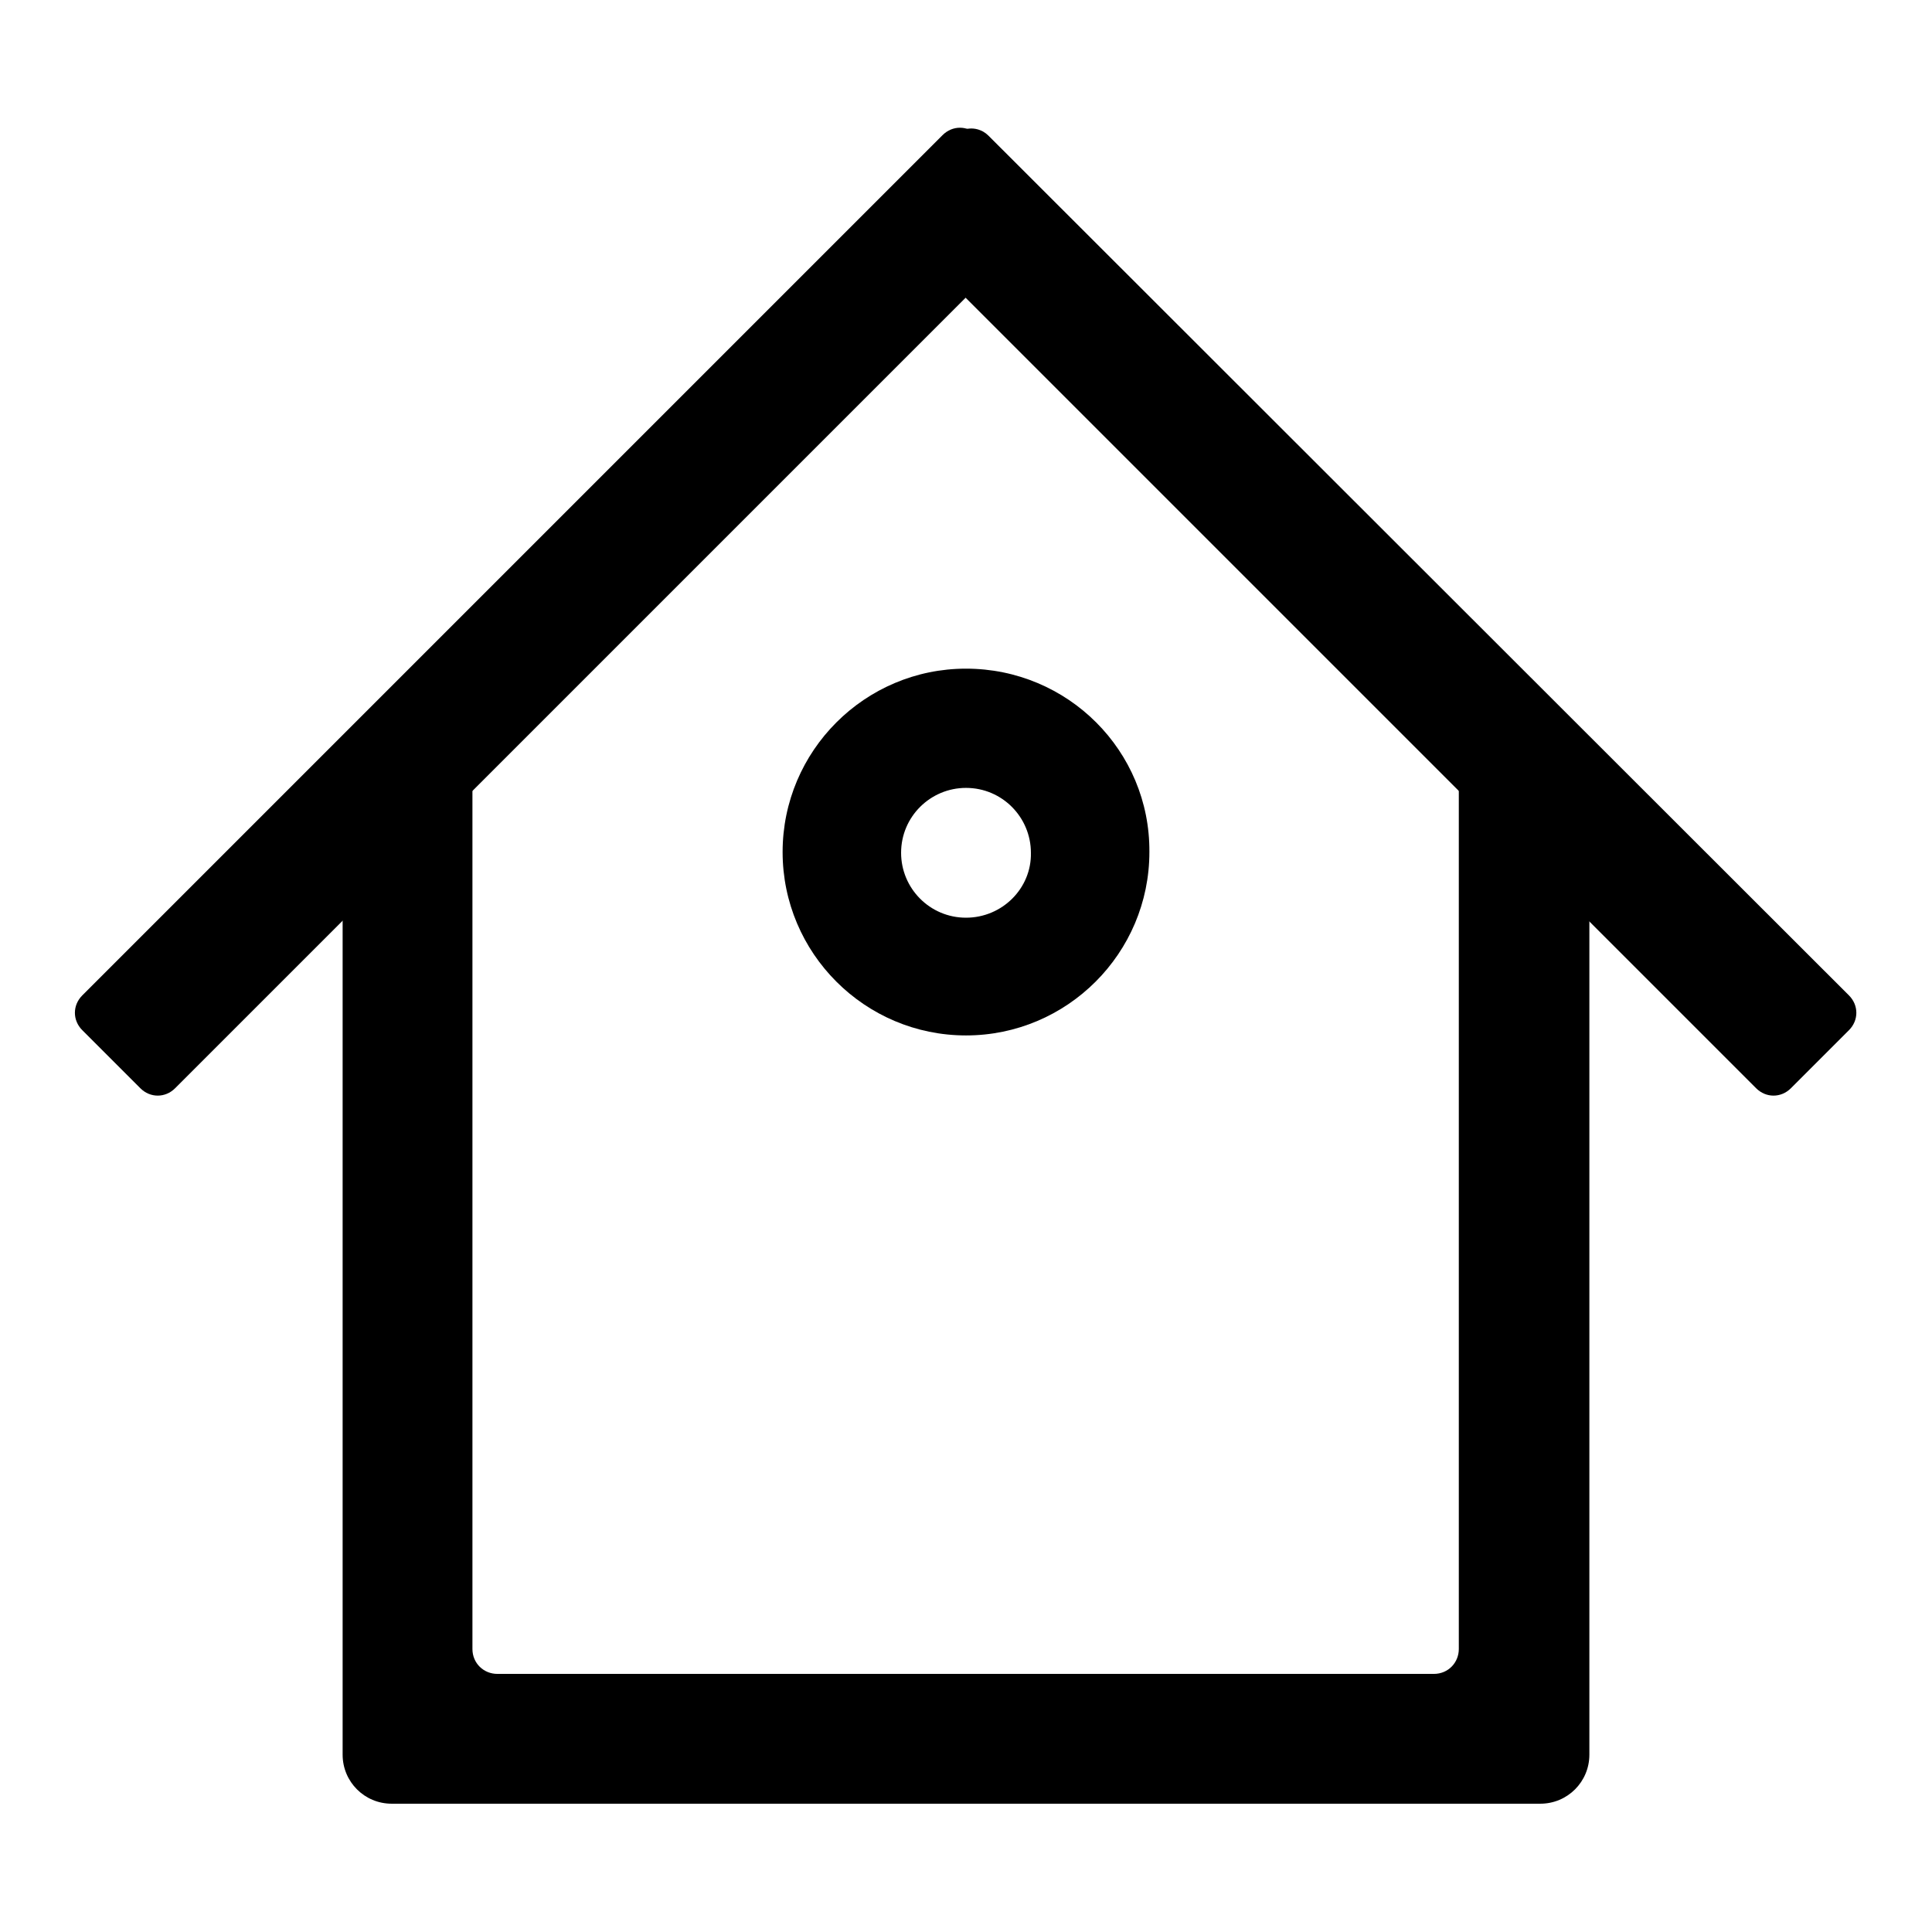
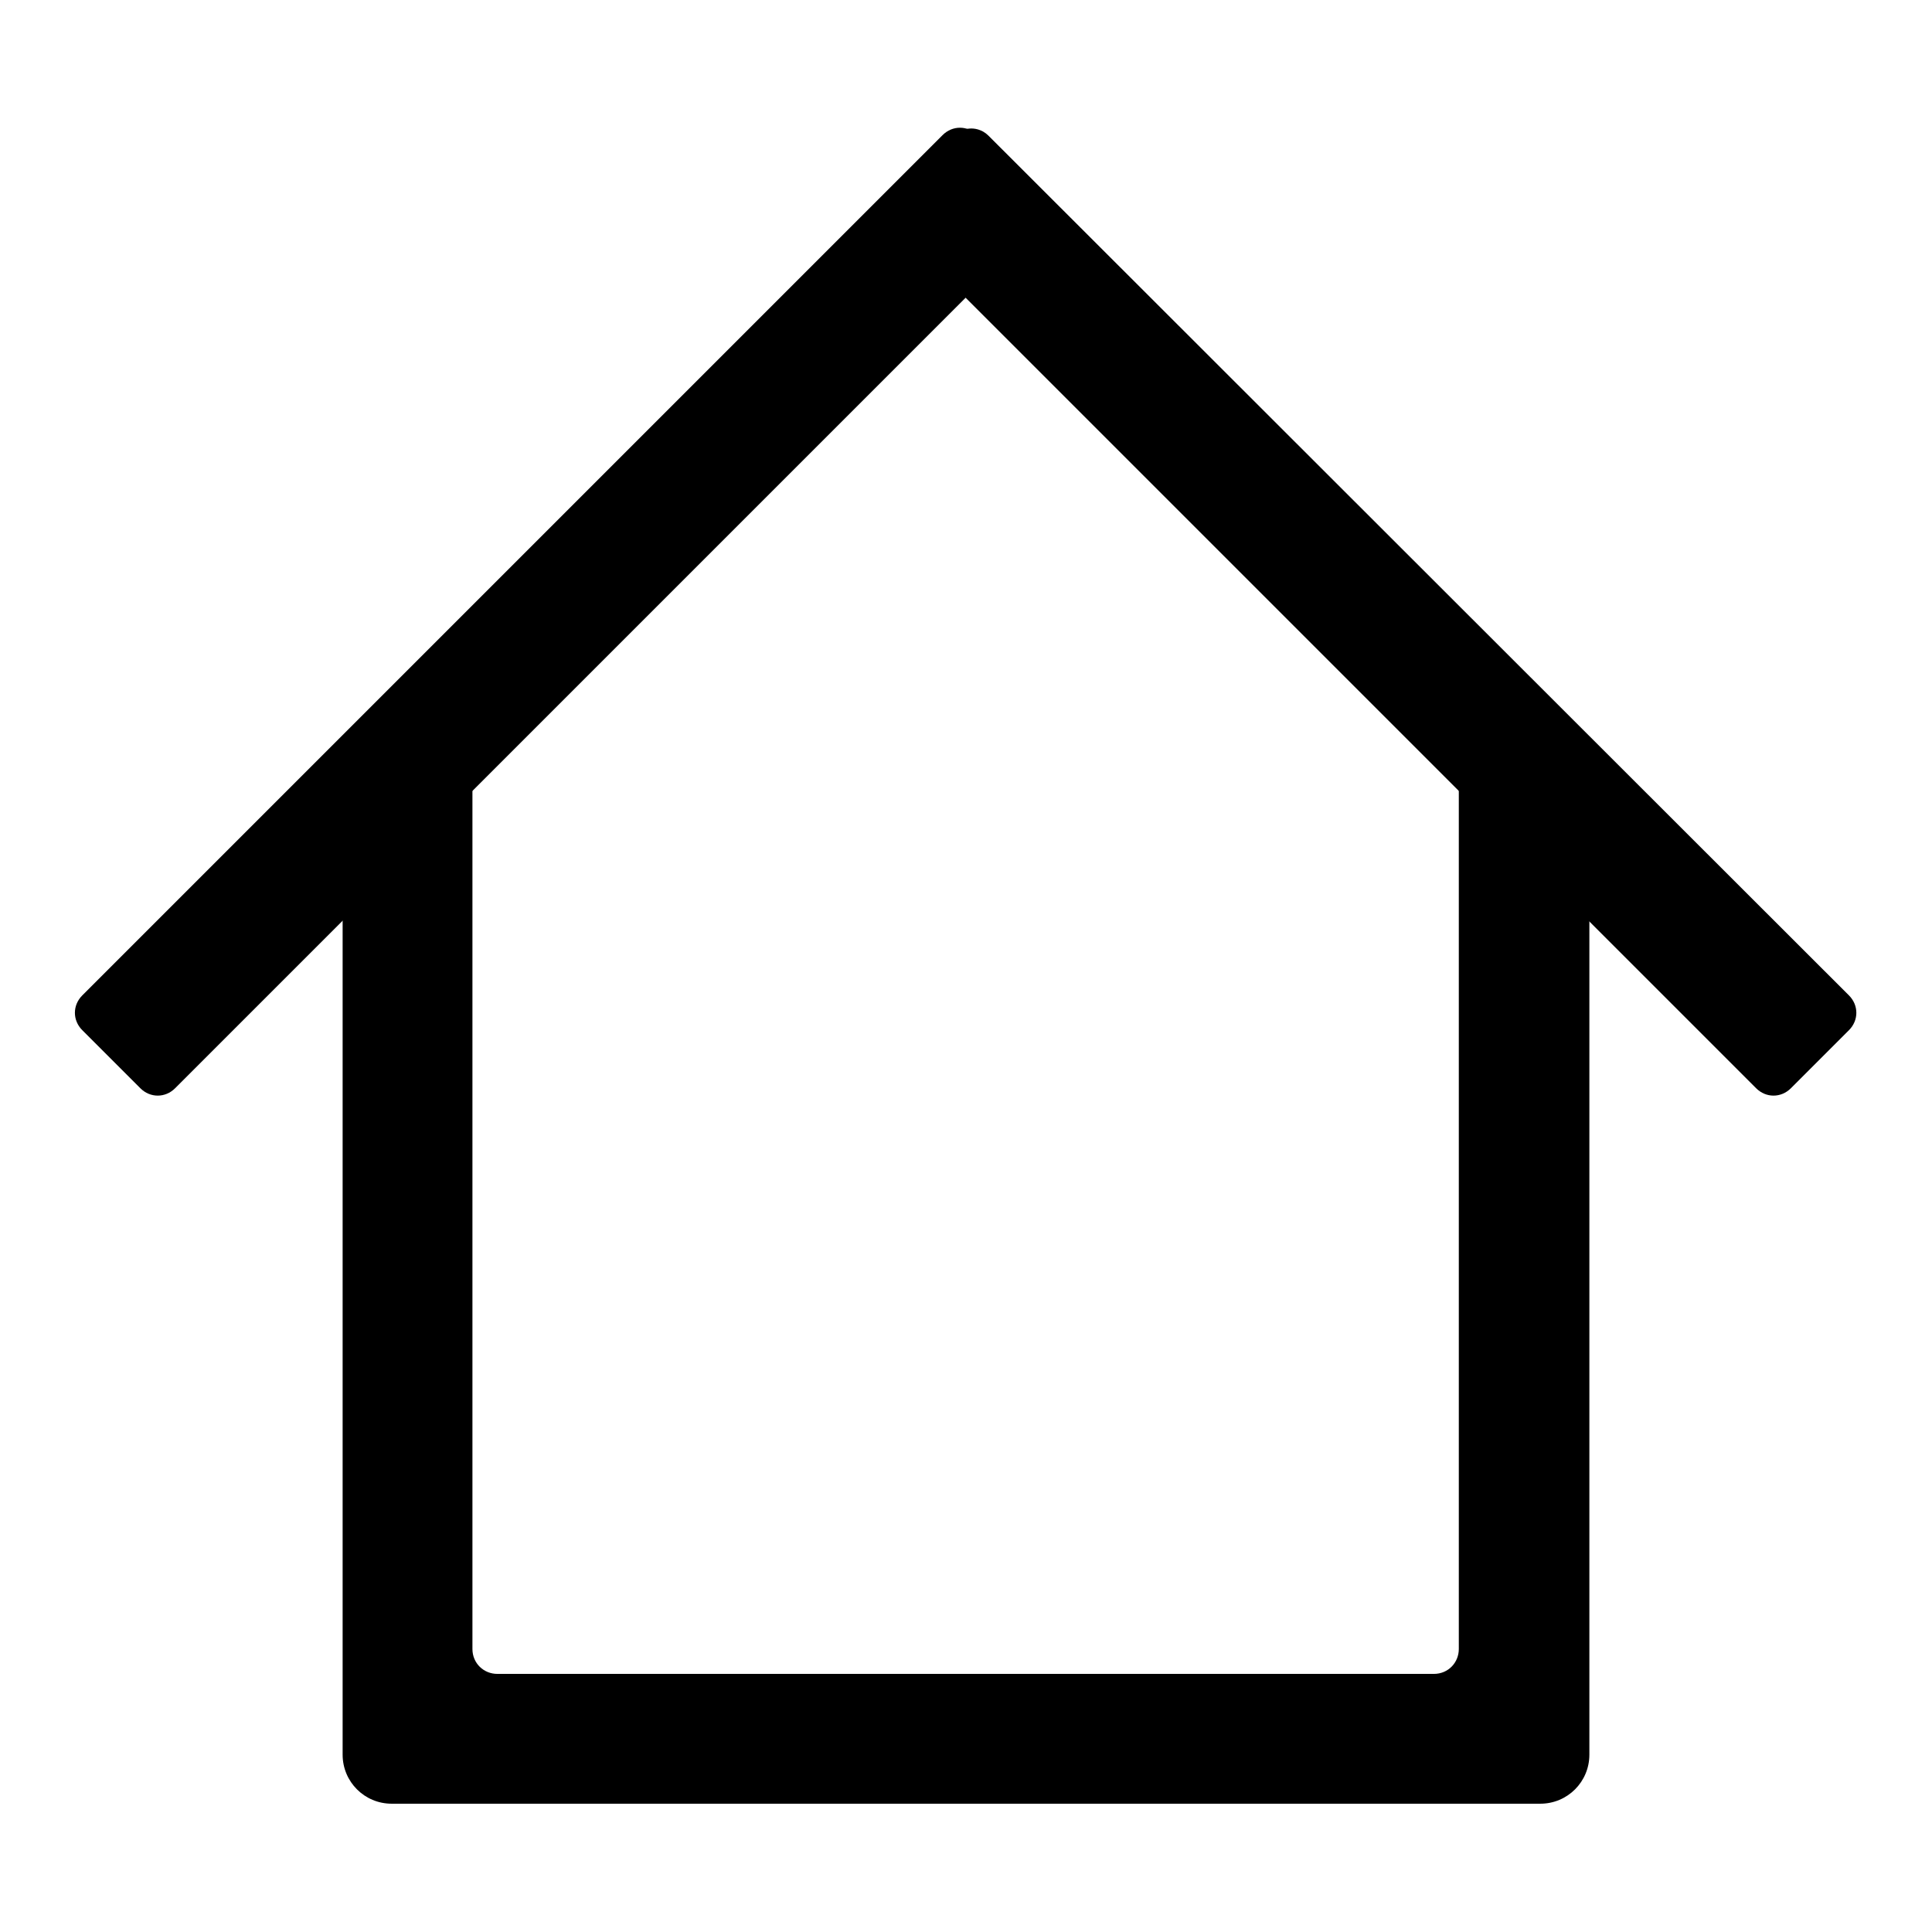
<svg xmlns="http://www.w3.org/2000/svg" version="1.1" x="0px" y="0px" viewBox="0 0 256 256" enable-background="new 0 0 256 256" xml:space="preserve">
  <g>
    <g>
      <path fill="#000000" d="M23.2,144.2c-1.3,1.3-3.3,1.3-4.6,0l-7.7-7.7c-1.3-1.3-1.3-3.3,0-4.6l114-114c1.3-1.3,3.3-1.3,4.6,0l7.7,7.7c1.3,1.3,1.3,3.3,0,4.6L23.2,144.2z" />
      <path fill="#000000" d="M245,131.9c1.3,1.3,1.3,3.3,0,4.6l-7.7,7.7c-1.3,1.3-3.3,1.3-4.6,0l-114-114c-1.3-1.3-1.3-3.3,0-4.6l7.7-7.6c1.3-1.3,3.3-1.3,4.6,0L245,131.9z" />
      <path fill="#000000" d="M204.1,103.2h-10.8v115.3c0,1.8-1.4,3.3-3.3,3.3H65.9c-1.8,0-3.3-1.4-3.3-3.3V103.2H51.9c-3.6,0-6.5,2.9-6.5,6.5v122.8c0,3.6,2.9,6.5,6.5,6.5h152.2c3.6,0,6.5-2.9,6.5-6.5V109.7C210.6,106.1,207.7,103.2,204.1,103.2z" />
-       <path fill="#000000" d="M128,88.6c-13.4,0-24.3,10.9-24.3,24.3c0,13.4,10.9,24.3,24.3,24.3c13.4,0,24.3-10.9,24.3-24.3C152.4,99.5,141.5,88.6,128,88.6z M128,121.6c-4.8,0-8.6-3.9-8.6-8.6c0-4.8,3.9-8.6,8.6-8.6c4.8,0,8.6,3.9,8.6,8.6C136.7,117.7,132.8,121.6,128,121.6z" />
    </g>
  </g>
</svg>